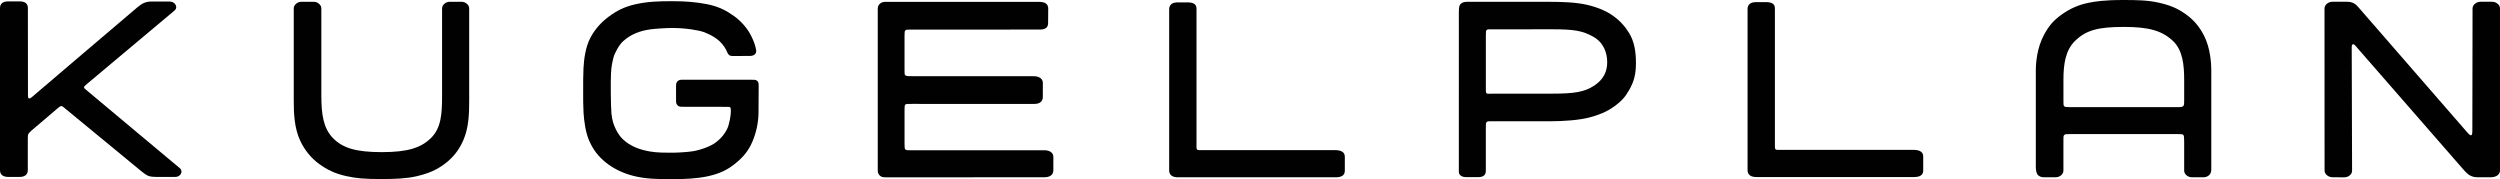
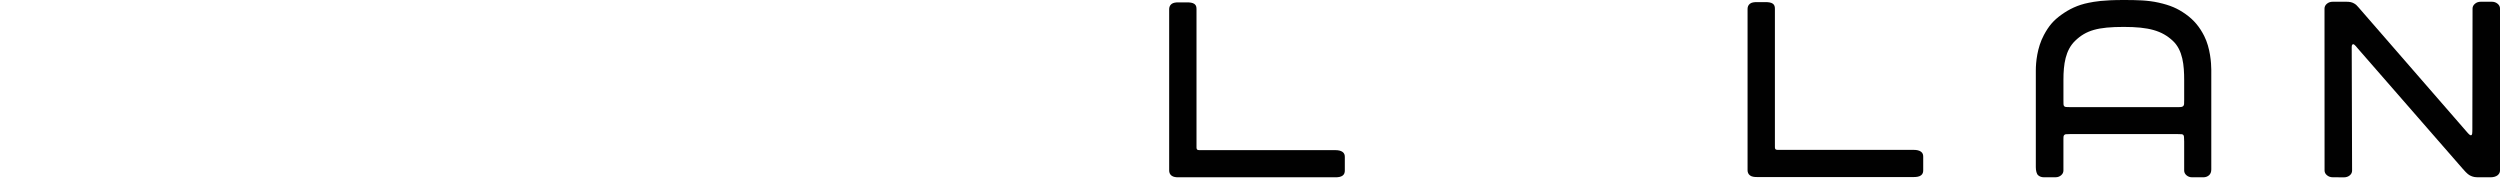
<svg xmlns="http://www.w3.org/2000/svg" version="1.1" id="Ebene_1" width="700.252" height="50.19" viewBox="-2 0 700.252 50.19" overflow="visible" enable-background="new -2 0 700.252 50.19" xml:space="preserve">
-   <path fill="#010101" d="M186.414,7.838c-1.802,0-4.783,0.182-6.309,0.393c-2.938,0.416-5.5,1.409-7.604,3.348  c-1.097,1.006-2.359,3.308-2.664,4.543c-0.367,1.498-0.558,2.258-0.685,4.303c-0.146,2.339-0.065,9.475,0.114,11.368  c0.188,1.949,0.65,3.104,0.898,3.68c0.461,1.07,1.09,2.392,2.387,3.604c1.971,1.854,4.525,2.854,7.605,3.371  c2.027,0.346,4.438,0.324,6.186,0.324c1.375,0,4.25-0.174,5.627-0.39c2.332-0.373,5.058-1.396,6.438-2.432  c1.754-1.316,2.652-2.586,3.256-3.813c0.668-1.356,1.047-4.022,1.047-4.762c0-0.604,0.021-1.111-0.176-1.293  c-0.203-0.184-0.521-0.157-1.425-0.157l-11.776-0.021c-0.58,0-1.063,0.041-1.482-0.33c-0.424-0.369-0.49-0.812-0.49-1.313v-4.166  c0-0.503,0.057-1.032,0.479-1.401c0.42-0.371,0.896-0.359,1.479-0.359h19.082c0.877,0.011,1.276-0.053,1.702,0.322  c0.384,0.336,0.398,0.729,0.398,1.512l-0.039,7.239c0,2.879-0.67,5.84-1.754,8.355c-1.102,2.543-2.588,4.295-4.734,6.026  c-2.146,1.729-4.209,2.791-7.563,3.547c-3.041,0.687-6.746,0.854-10.236,0.854c-3.811,0-7.322-0.063-10.658-0.898  c-3.055-0.768-5.719-2.077-7.832-3.786c-2.114-1.698-3.563-3.593-4.646-6.071c-1.023-2.336-1.438-5.424-1.599-7.961  c-0.104-1.891-0.099-3.925-0.099-6.091c0-2.163-0.006-4.231,0.088-6.215c0.127-2.705,0.609-6.059,1.92-8.561  c1.189-2.27,2.88-4.232,5.033-5.855c2.269-1.705,4.371-2.807,7.428-3.52c3.473-0.81,6.677-0.9,10.484-0.9  c3.701,0,6.664,0.22,9.918,0.875c3.221,0.654,5.422,1.869,7.465,3.35c2.094,1.519,3.742,3.539,4.678,5.4  c0.834,1.664,1.257,2.882,1.438,4.109c0.063,0.412-0.015,0.836-0.398,1.176c-0.354,0.313-0.854,0.422-1.33,0.422l-4.834,0.025  c-0.711,0.002-0.979-0.187-1.254-0.553c-0.323-0.429-0.266-0.591-0.613-1.228c-1.279-2.328-3.188-3.787-6.313-4.951  C193.787,8.485,189.99,7.838,186.414,7.838z" />
-   <path fill="#010101" d="M253.294,42.09l37.222-0.007c0.688,0,1.367,0.146,1.867,0.521s0.662,0.857,0.662,1.373v3.674  c0,0.518-0.152,1.104-0.652,1.477c-0.5,0.375-1.098,0.521-1.959,0.527l-44.255,0.014c-0.813,0-1.256-0.063-1.697-0.45  c-0.471-0.406-0.621-0.904-0.621-1.427V2.419c0-0.519,0.178-1.063,0.674-1.438c0.5-0.373,0.906-0.451,1.395-0.459l42.938-0.004  c0.817,0,1.601,0.094,2.103,0.465c0.502,0.373,0.637,0.916,0.637,1.43l-0.03,3.975c0,0.517-0.089,1.086-0.595,1.463  c-0.498,0.375-1.25,0.429-1.934,0.429l-35.353,0.01c-1.734,0.017-1.832-0.033-2.063,0.201c-0.254,0.254-0.265,0.336-0.271,1.469  v9.511c0,1.104-0.017,1.405,0.22,1.633c0.262,0.252,0.893,0.235,2.316,0.235l33.673,0.007c0.689,0,1.355,0.149,1.855,0.522  c0.502,0.377,0.678,0.854,0.678,1.367l-0.01,3.989c0,0.517-0.195,1.066-0.693,1.438c-0.498,0.375-1.146,0.449-1.838,0.449  l-34.063-0.008c-1.02-0.004-1.666-0.025-1.902,0.168c-0.25,0.199-0.234,0.768-0.234,1.646v9.447  c0.012,0.979,0.021,1.277,0.234,1.498C251.843,42.124,252.319,42.079,253.294,42.09z" />
  <path fill="#010101" d="M615.403,10.089c-1.239-2.449-2.803-4.439-5.221-6.146c-2.264-1.596-4.267-2.467-7.562-3.207  C599.563,0.052,596.464,0,592.816,0c-5.771,0-8.075,0.445-9.771,0.779c-3.104,0.613-5.479,1.799-7.654,3.354  c-2.236,1.603-3.539,3.146-4.897,5.685c-1.907,3.551-2.259,7.727-2.259,9.883v27.118c0,0.979,0.222,1.904,0.656,2.277  c0.434,0.37,0.947,0.555,1.551,0.555h3.318c0.6,0,1.112-0.185,1.555-0.555c0.433-0.373,0.65-0.818,0.65-1.328c0,0,0-7.537,0-8.646  c0-1.043,0.055-1.14,0.266-1.33c0.227-0.202,0.345-0.234,1.558-0.234c1.224,0,29.013,0,30.179,0s1.35,0.025,1.563,0.227  c0.207,0.201,0.256,0.578,0.256,1.855c0,1.273,0,8.135,0,8.135c0,0.51,0.222,0.955,0.653,1.328c0.438,0.371,0.955,0.555,1.556,0.555  h3.177c0.604,0,1.114-0.184,1.559-0.555c0.438-0.373,0.65-0.939,0.65-1.645v-27.93C617.376,17.717,617.11,13.456,615.403,10.089z   M607.897,30.007c-1.172,0-28.905,0-30.037,0c-1.129,0-1.396-0.012-1.655-0.233c-0.261-0.231-0.233-0.688-0.233-1.713  c0-1.194,0-5.692,0-5.692c0-4.346,0.553-8.307,3.271-10.934c3.067-2.963,6.379-3.895,13.646-3.895  c7.008,0,10.674,1.052,13.721,3.895c2.813,2.623,3.181,6.852,3.181,11.061c0,0-0.004,4.246,0,5.432  c0.009,1.211,0.009,1.486-0.258,1.77C609.253,29.972,608.979,30.007,607.897,30.007z" />
-   <path fill="#010101" d="M127.212,0.494c0.599,0,1.114,0.188,1.552,0.563c0.438,0.371,0.656,0.813,0.656,1.325v25.756  c0,3.84-0.118,7.598-1.641,11.131c-1.159,2.696-2.864,4.88-5.223,6.633c-2.221,1.652-4.331,2.635-7.874,3.467  c-2.729,0.646-6.176,0.783-9.821,0.783c-5.021,0-7.143-0.228-9.834-0.816c-3.094-0.68-5.362-1.756-7.668-3.434  c-2.222-1.617-4.063-3.914-5.229-6.398c-1.713-3.643-1.849-7.732-1.849-11.359V2.383c0-0.514,0.221-0.954,0.653-1.325  c0.436-0.375,0.951-0.562,1.553-0.562h3.315c0.602,0,1.115,0.187,1.554,0.562c0.438,0.371,0.652,0.813,0.652,1.325v24.313  c0,5.386,0.575,9.248,3.276,12.002c2.693,2.746,6.369,3.914,13.641,3.914c7.265,0,10.938-1.198,13.724-3.883  c2.974-2.865,3.177-6.949,3.178-11.99V2.385c0-0.517,0.219-0.955,0.65-1.326c0.438-0.375,0.957-0.563,1.557-0.563h3.178V0.494  L127.212,0.494z" />
  <path fill="#010101" d="M497.383,41.984h36.73c0.703,0,1.448,0.128,1.954,0.503c0.516,0.377,0.627,0.891,0.627,1.405v3.789  c0,0.519-0.104,1.06-0.615,1.431c-0.507,0.379-1.263,0.475-1.966,0.475h-44.037c-0.7,0-1.392-0.073-1.899-0.453  c-0.512-0.375-0.682-0.934-0.682-1.448V2.498c0-0.518,0.167-1.051,0.646-1.438c0.487-0.4,1.236-0.467,1.938-0.467h2.494  c0.699,0,1.506,0.075,2.017,0.452c0.509,0.373,0.564,0.937,0.564,1.451v37.396c-0.005,1.396-0.044,1.729,0.184,1.931  C495.575,42.032,495.97,41.984,497.383,41.984z" />
  <path fill="#010101" d="M335.372,42.058h36.731c0.703,0,1.448,0.128,1.954,0.503c0.516,0.377,0.627,0.891,0.627,1.404v3.789  c0,0.52-0.104,1.061-0.615,1.432c-0.507,0.379-1.263,0.475-1.966,0.475h-44.036c-0.701,0-1.393-0.074-1.9-0.453  c-0.512-0.375-0.682-0.934-0.682-1.449V2.571c0-0.518,0.168-1.051,0.646-1.438c0.486-0.399,1.235-0.467,1.938-0.467h2.493  c0.699,0,1.507,0.076,2.016,0.453c0.51,0.373,0.565,0.937,0.565,1.451v37.395c-0.005,1.396-0.044,1.729,0.183,1.932  C333.568,42.105,333.961,42.058,335.372,42.058z" />
  <path fill="#010101" d="M692.241,49.655c-0.961,0-1.479-0.093-2.111-0.373c-0.564-0.254-1.021-0.511-2.281-1.97l-29.414-33.721  c-0.893-1.101-1.164-1.312-1.44-1.168c-0.3,0.155-0.293,0.442-0.274,1.698l0.098,33.662c0,0.519-0.203,0.961-0.648,1.336  c-0.455,0.371-1.01,0.553-1.627,0.553l-3.154-0.021c-0.615,0-1.148-0.188-1.604-0.563c-0.451-0.368-0.674-0.815-0.674-1.336  L649.098,2.38c0-0.514,0.229-0.955,0.672-1.334c0.453-0.371,0.99-0.557,1.609-0.557h3.813c0.963,0,1.541,0.115,2.177,0.469  c0.526,0.301,0.752,0.519,1.288,1.144l30.066,34.568c0.842,1.004,1.187,1.32,1.492,1.195c0.27-0.113,0.293-0.488,0.293-1.965  l0.055-33.521c0-0.515,0.229-0.955,0.682-1.334c0.441-0.371,0.982-0.558,1.604-0.558h3.125c0.621,0,1.154,0.187,1.604,0.558  c0.453,0.379,0.676,0.819,0.676,1.334v45.376c0,0.515-0.223,0.957-0.67,1.332c-0.453,0.375-1.225,0.563-1.842,0.563L692.241,49.655  L692.241,49.655z" />
-   <path fill="#010101" d="M16.504,30.606c-0.535-0.453-0.996-0.904-1.34-0.898c-0.314,0.013-0.676,0.33-1.148,0.736l-7.061,6.01  c-0.389,0.318-0.889,0.812-1.035,1.115c-0.134,0.279-0.138,0.971-0.134,1.592v8.502c0,0.517-0.155,1.041-0.616,1.418  c-0.463,0.373-1.088,0.479-1.722,0.479H0.34c-0.637,0-1.289-0.119-1.75-0.494C-1.875,48.692-2,48.177-2,47.663V2.282  c0-0.517,0.133-1.055,0.596-1.428c0.465-0.376,1.107-0.467,1.744-0.467h3.133c0.633,0,1.289,0.092,1.754,0.469  c0.463,0.372,0.582,0.91,0.582,1.427l0.023,24.322c0.002,0.438,0.002,0.807,0.227,0.93c0.291,0.16,0.695-0.195,0.959-0.41  c0,0,28.119-23.984,29.5-25.109c0.803-0.652,1.205-0.938,1.924-1.229c0.949-0.377,1.447-0.35,2.543-0.35h4.498  c0.521,0,1,0.145,1.354,0.479c0.348,0.33,0.521,0.679,0.521,1.101c0,0.328-0.107,0.612-0.494,0.953  c-0.62,0.537-19.449,16.312-24.42,20.475c-0.756,0.637-0.904,0.793-0.898,0.994c0.012,0.26,0.135,0.358,0.877,0.979  c5.18,4.33,25.842,21.602,25.975,21.717c0.271,0.238,0.436,0.604,0.436,0.93c0,0.425-0.188,0.784-0.563,1.093  c-0.377,0.305-0.752,0.4-1.271,0.4H41.7c-0.812,0-1.552-0.082-2.071-0.271c-0.556-0.199-1.188-0.615-1.99-1.285L16.504,30.606z" />
-   <path fill="#010101" d="M432.354,0.512c2.963,0,7.013,0.114,10.09,0.819c2.896,0.664,5.396,1.681,7.391,3.104  c2.063,1.479,3.475,3.143,4.52,4.885c1.382,2.303,1.873,4.982,1.873,8.328c0,3.094-0.512,5.108-1.873,7.524  c-1.1,1.938-2.1,3.125-4.342,4.731c-1.979,1.416-4.242,2.332-6.885,3.015c-2.854,0.735-7.188,1.043-10.771,1.043H416.38  c-1.509,0-1.647-0.033-1.938,0.215c-0.295,0.258-0.239,0.508-0.26,1.74v11.813c0,0.519-0.063,1.063-0.521,1.438  c-0.448,0.375-1.131,0.455-1.748,0.455h-3.021c-0.61,0-1.303-0.067-1.748-0.442c-0.457-0.373-0.52-0.695-0.52-1.195V3.473  c0-1.584,0.148-2.084,0.602-2.461c0.451-0.375,1.058-0.5,1.668-0.5H432.354z M414.188,9.988v14.236  c-0.006,1.271-0.035,1.696,0.162,1.874c0.199,0.188,0.467,0.162,2.147,0.146l16.192-0.013c6.271,0,9.15-0.438,11.916-2.294  c2.537-1.713,3.574-3.854,3.574-6.521c0-2.596-0.985-5.492-3.906-7.131c-2.979-1.672-5.313-2.08-11.498-2.082l-16.523,0.012  c-1.33-0.012-1.568-0.051-1.807,0.173C414.215,8.604,414.184,8.727,414.188,9.988z" />
</svg>